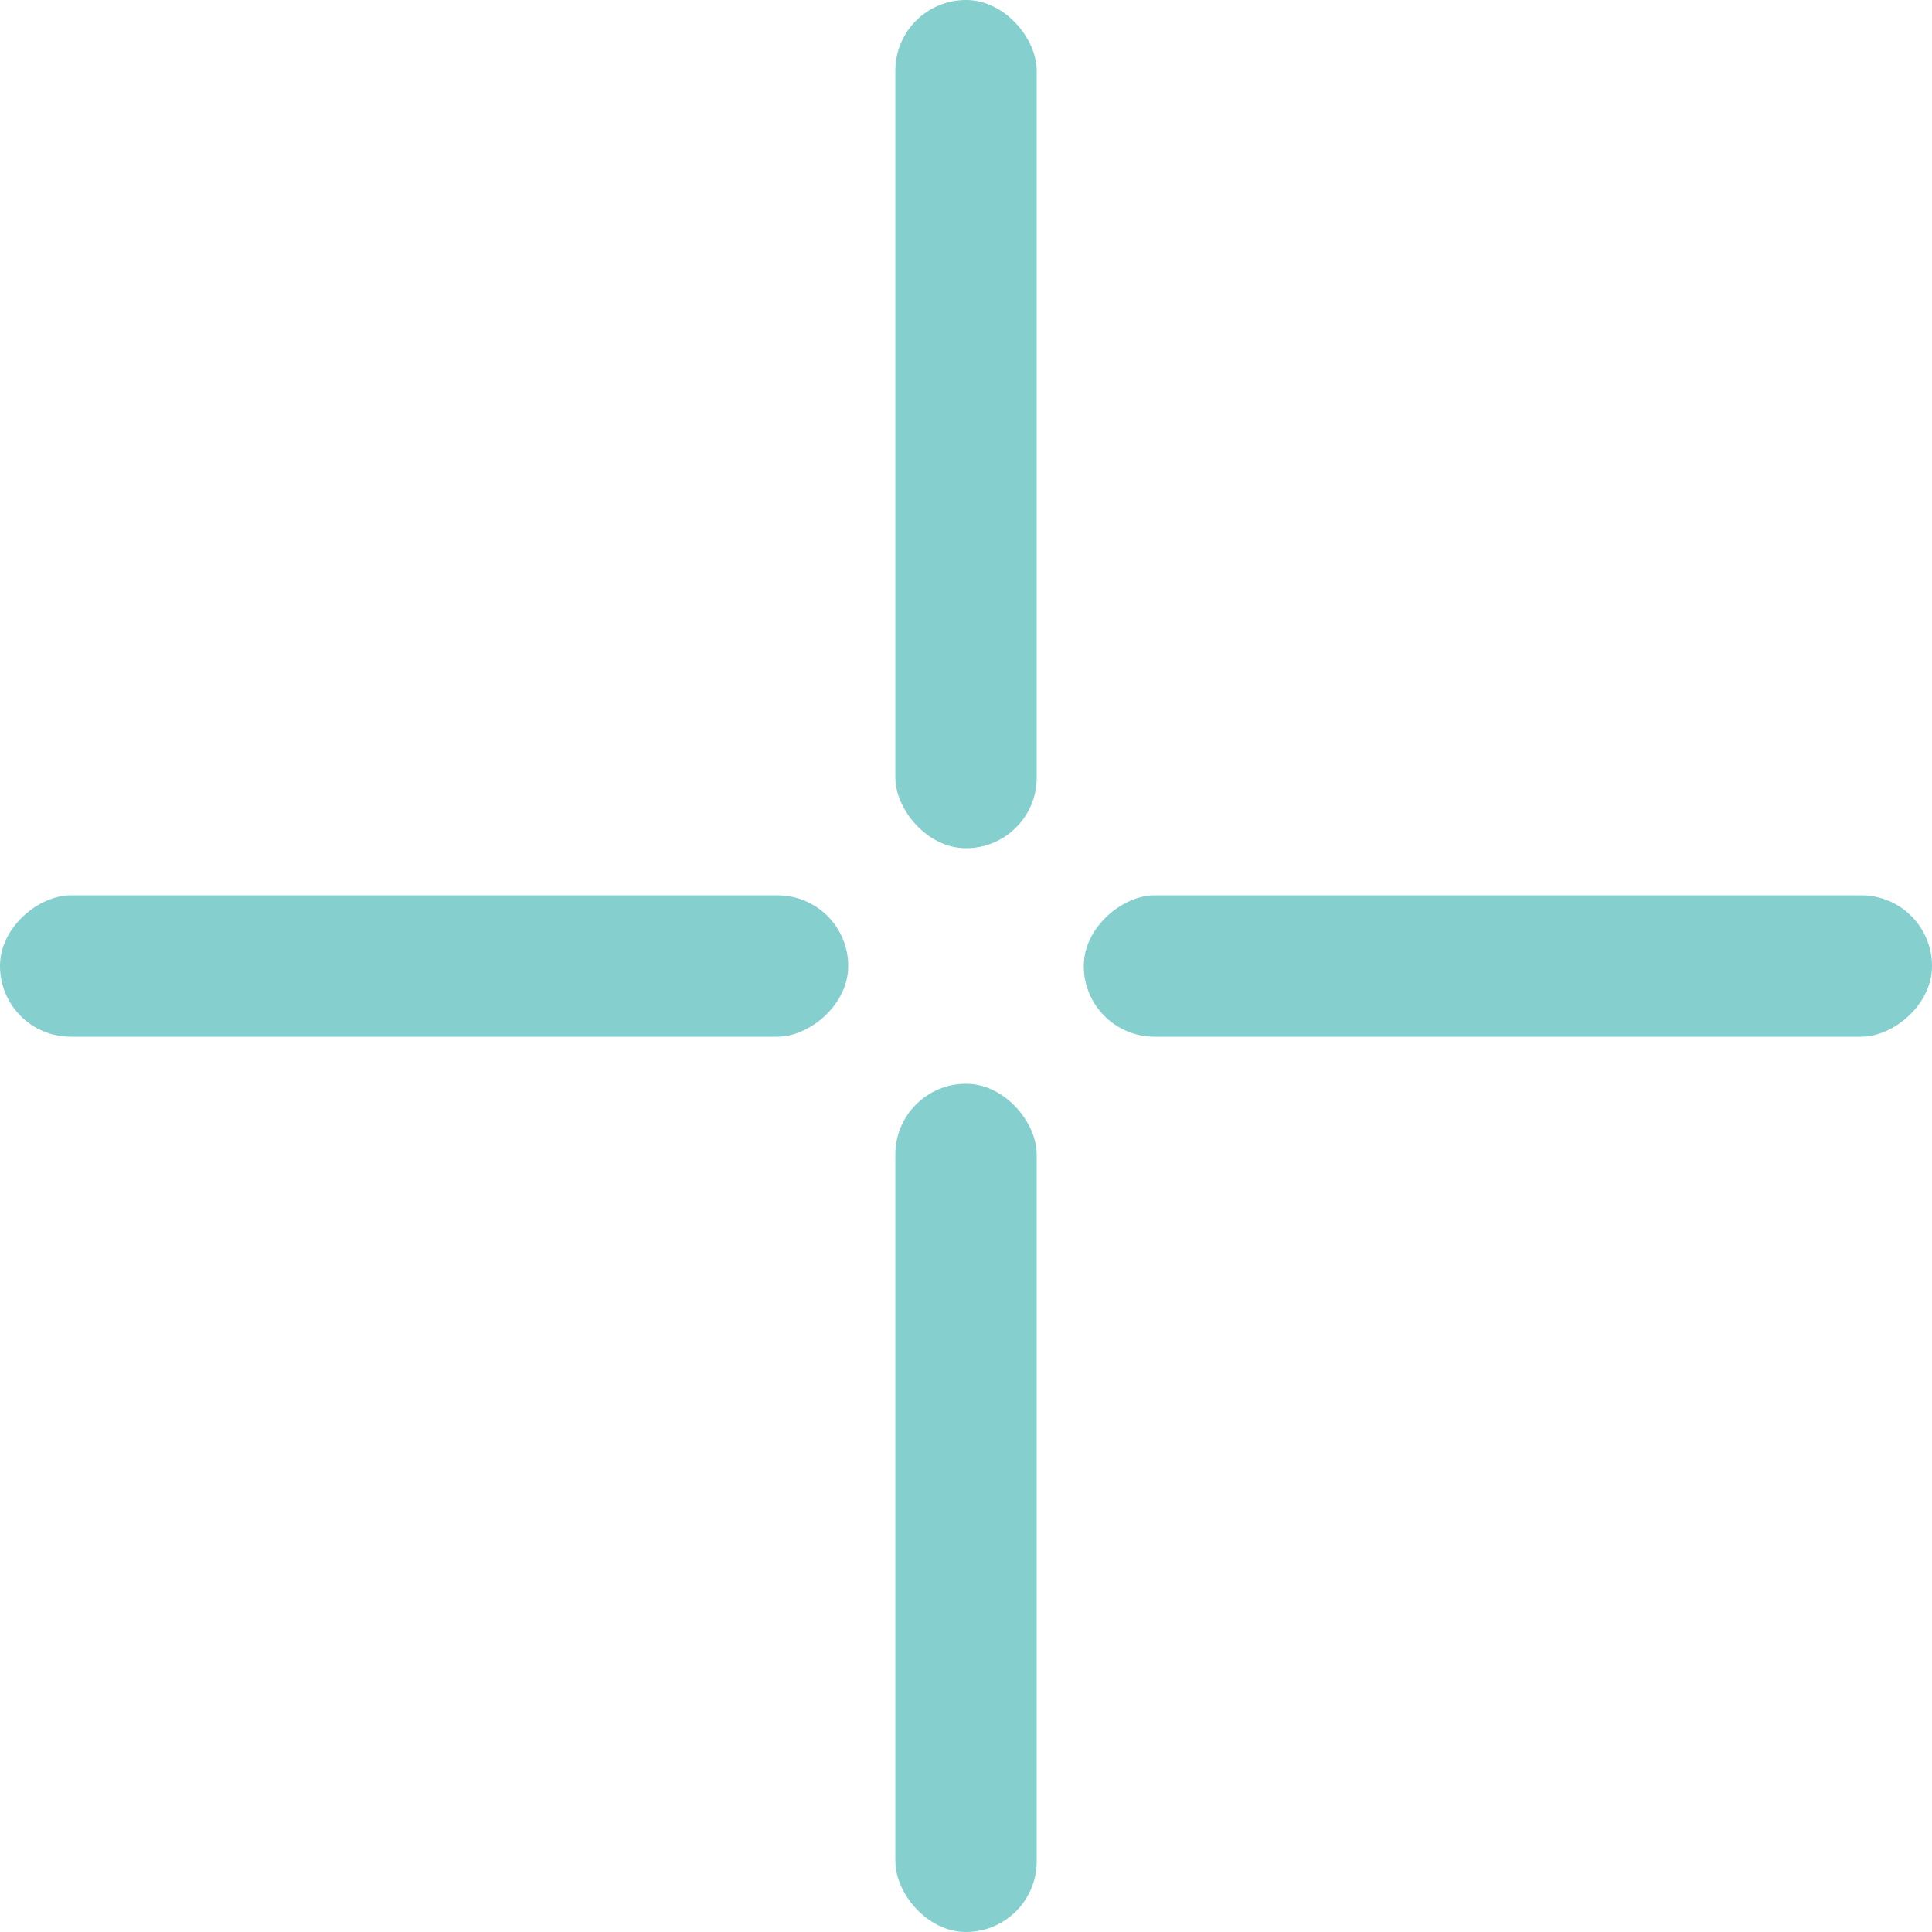
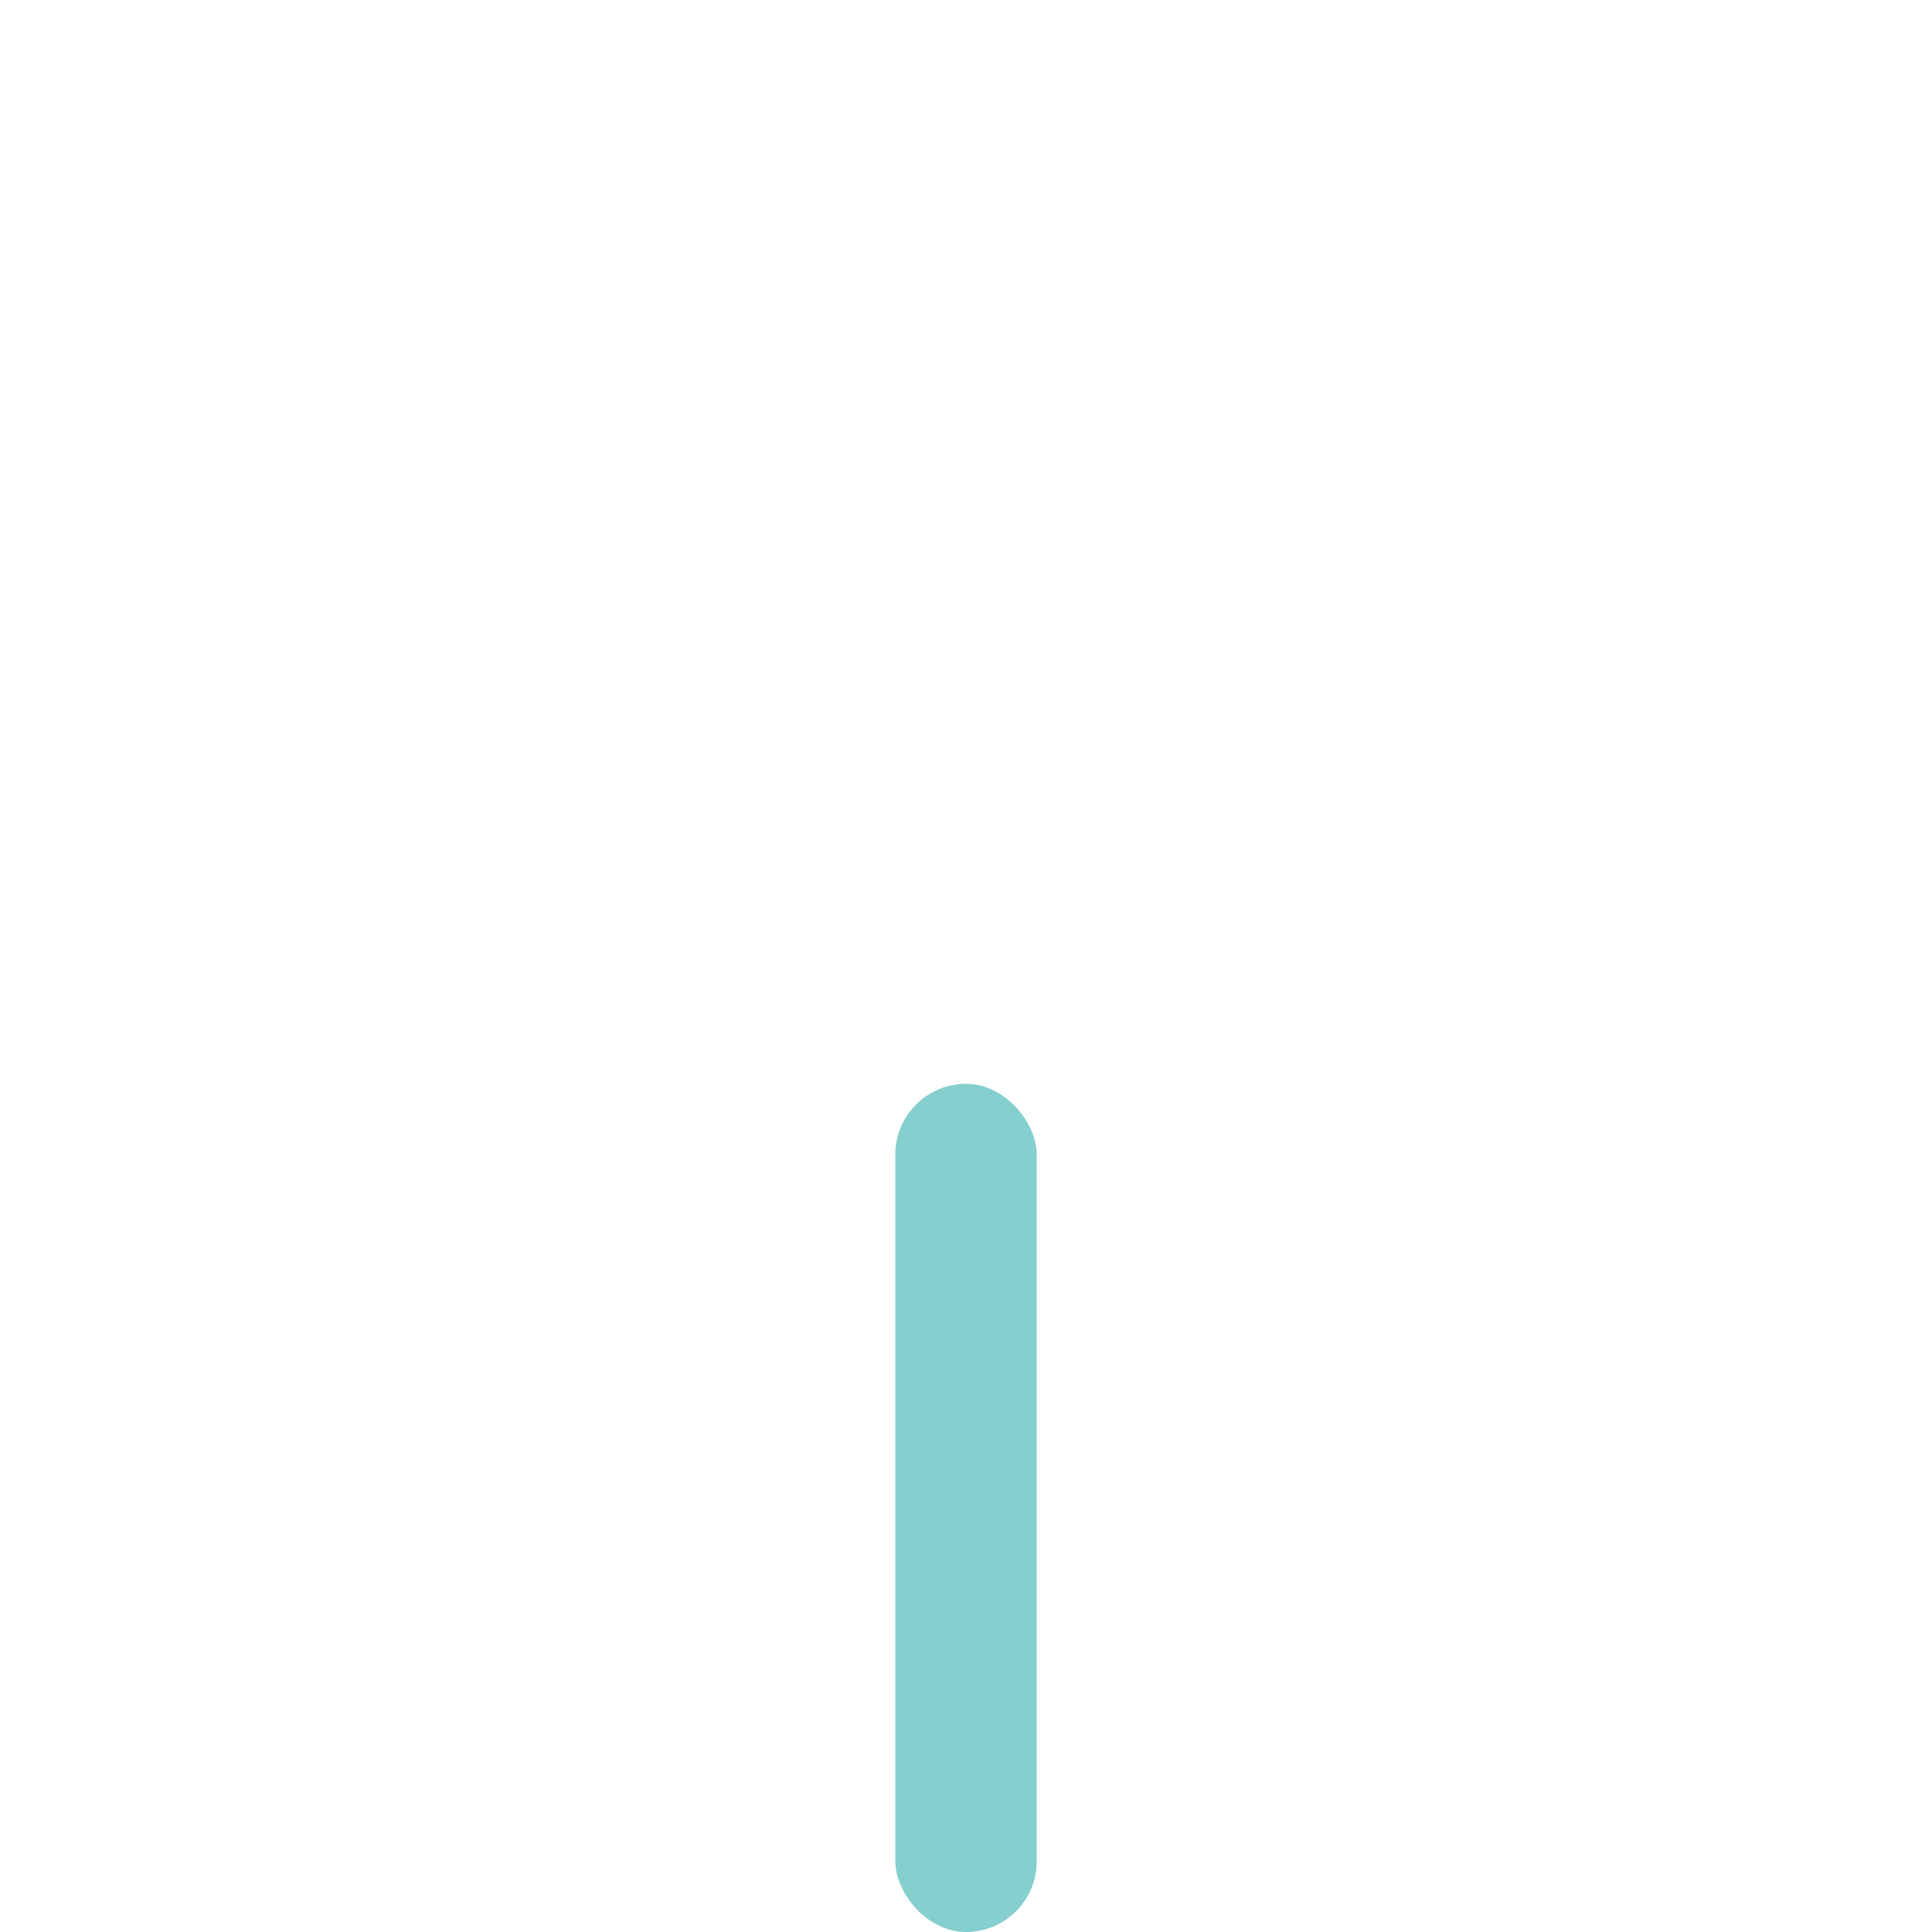
<svg xmlns="http://www.w3.org/2000/svg" width="35" height="35" viewBox="0 0 35 35" fill="none">
-   <rect x="16.22" width="2.561" height="15.366" rx="1.28" fill="#85CFCE" />
  <rect x="16.22" y="19.634" width="2.561" height="15.366" rx="1.28" fill="#85CFCE" />
-   <rect x="35" y="16.22" width="2.561" height="15.366" rx="1.28" transform="rotate(90 35 16.22)" fill="#85CFCE" />
-   <rect x="15.366" y="16.22" width="2.561" height="15.366" rx="1.28" transform="rotate(90 15.366 16.22)" fill="#85CFCE" />
</svg>